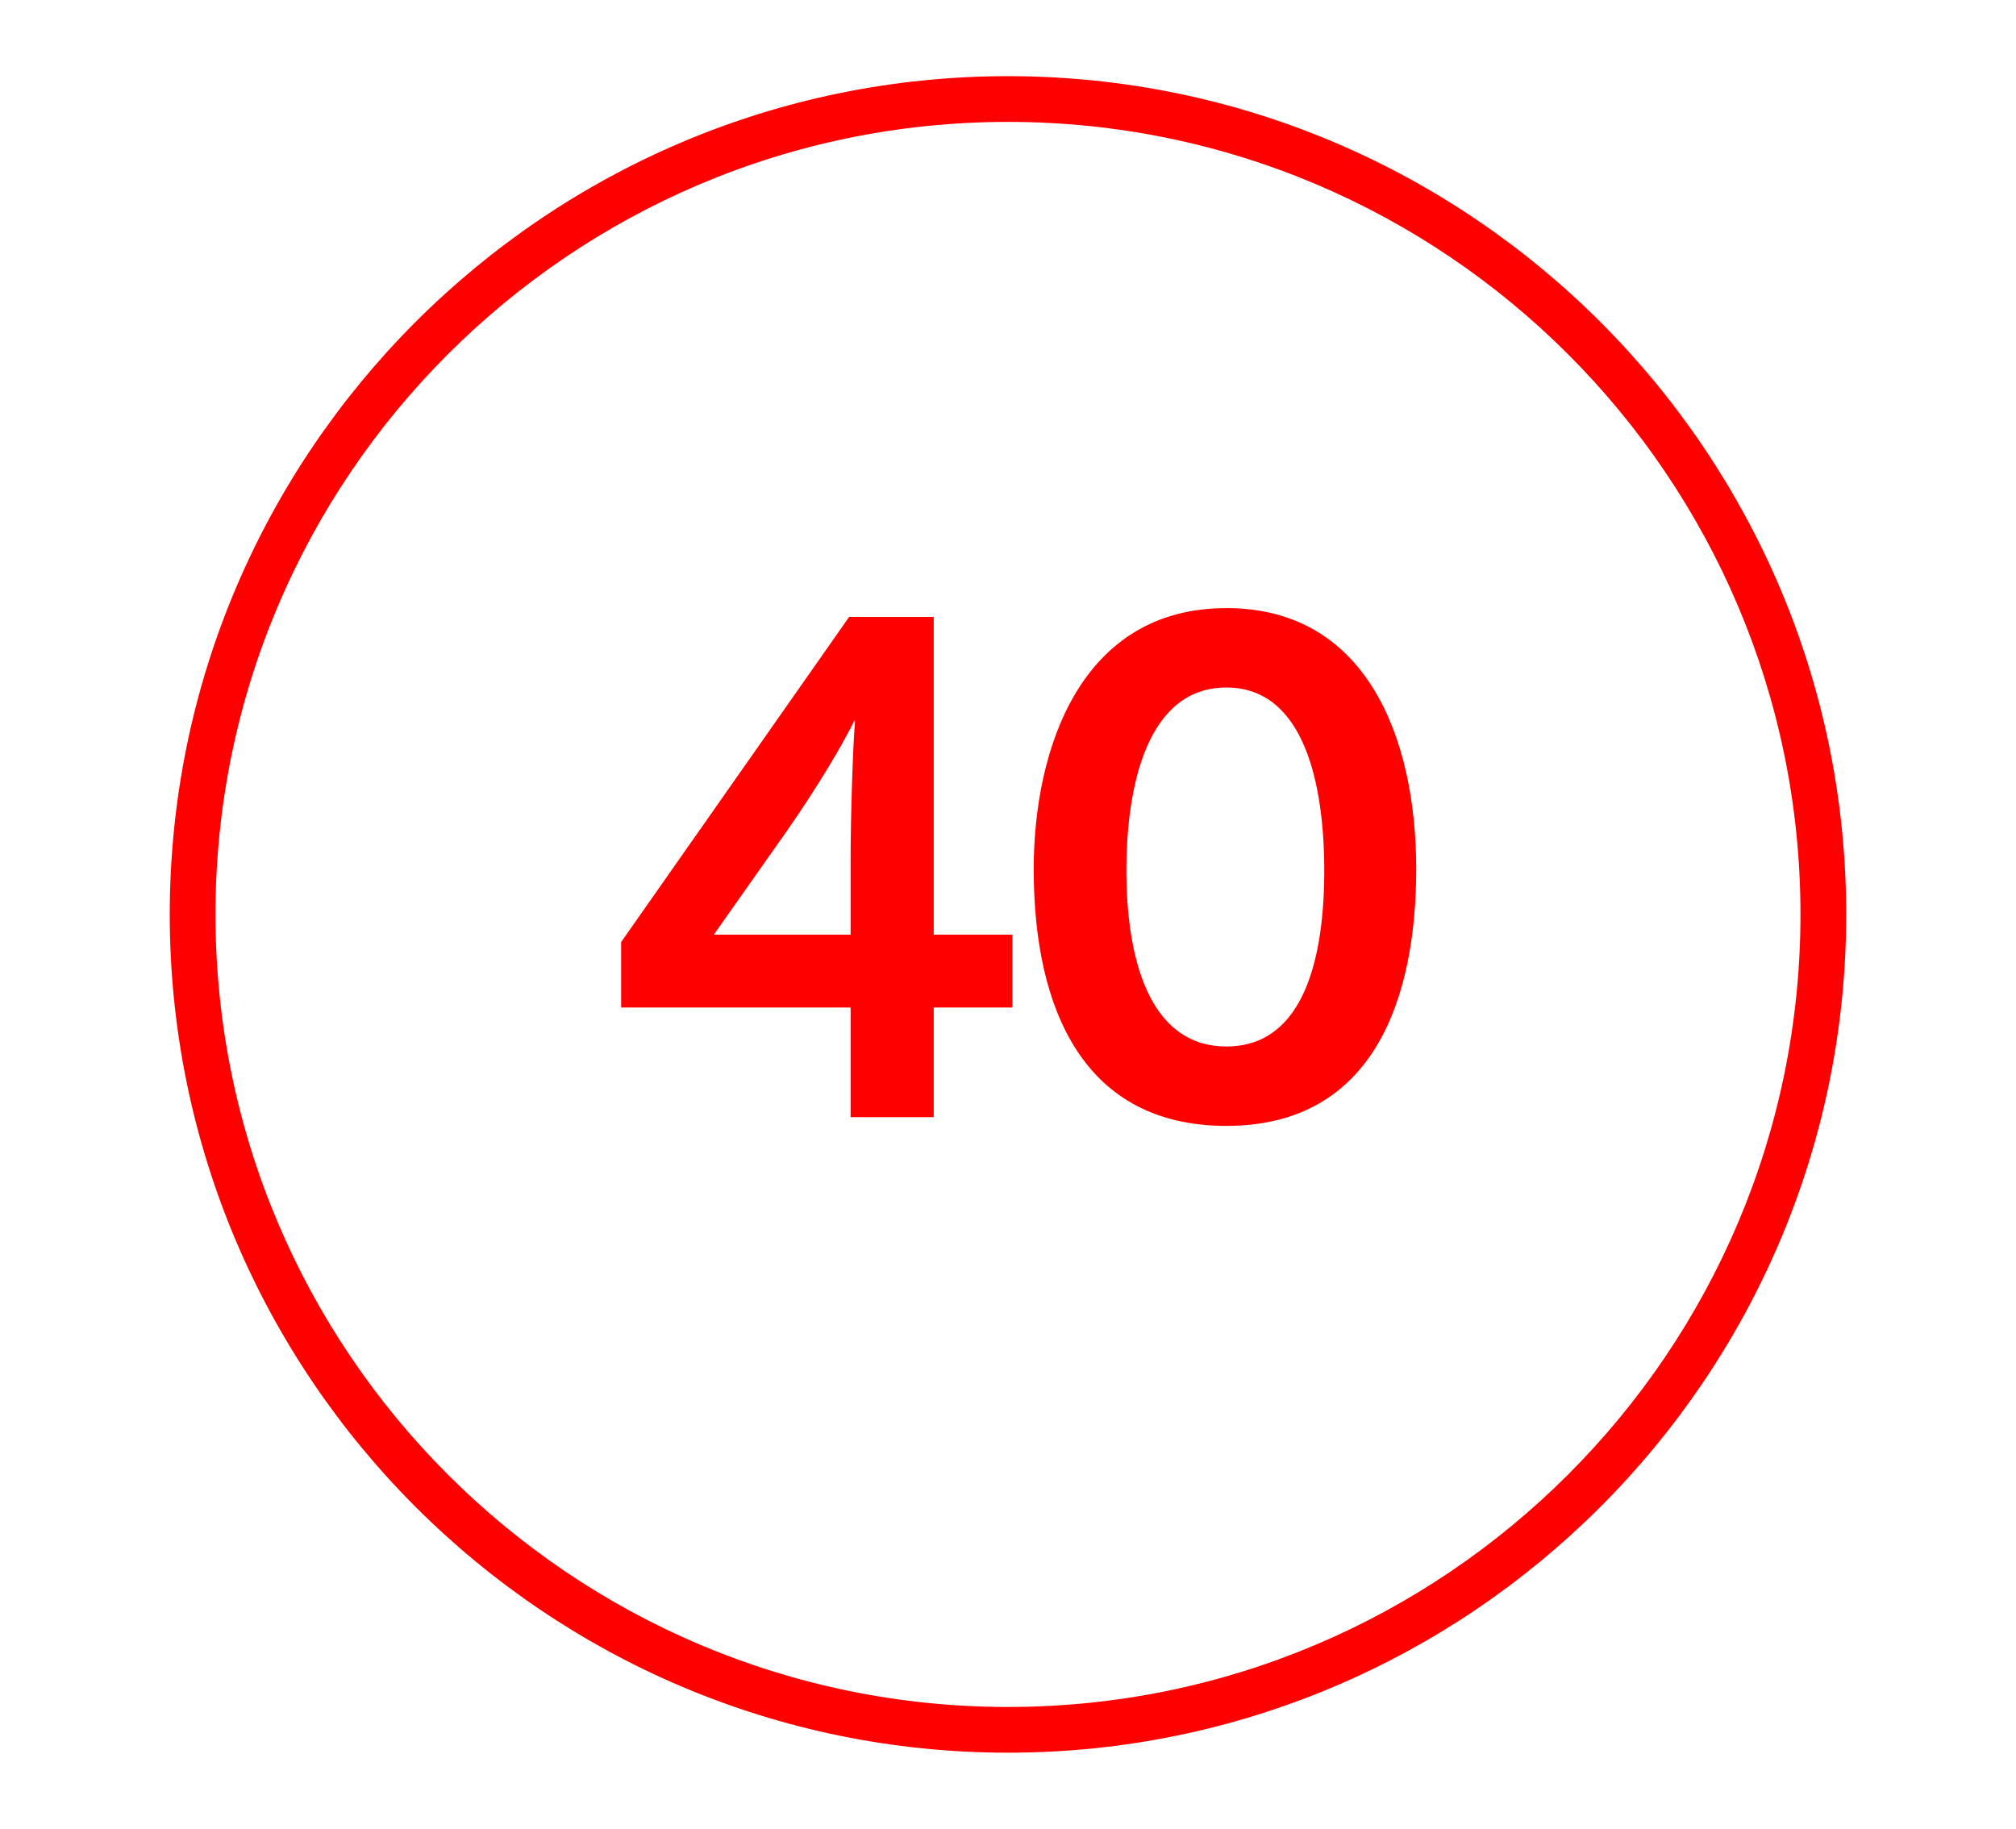
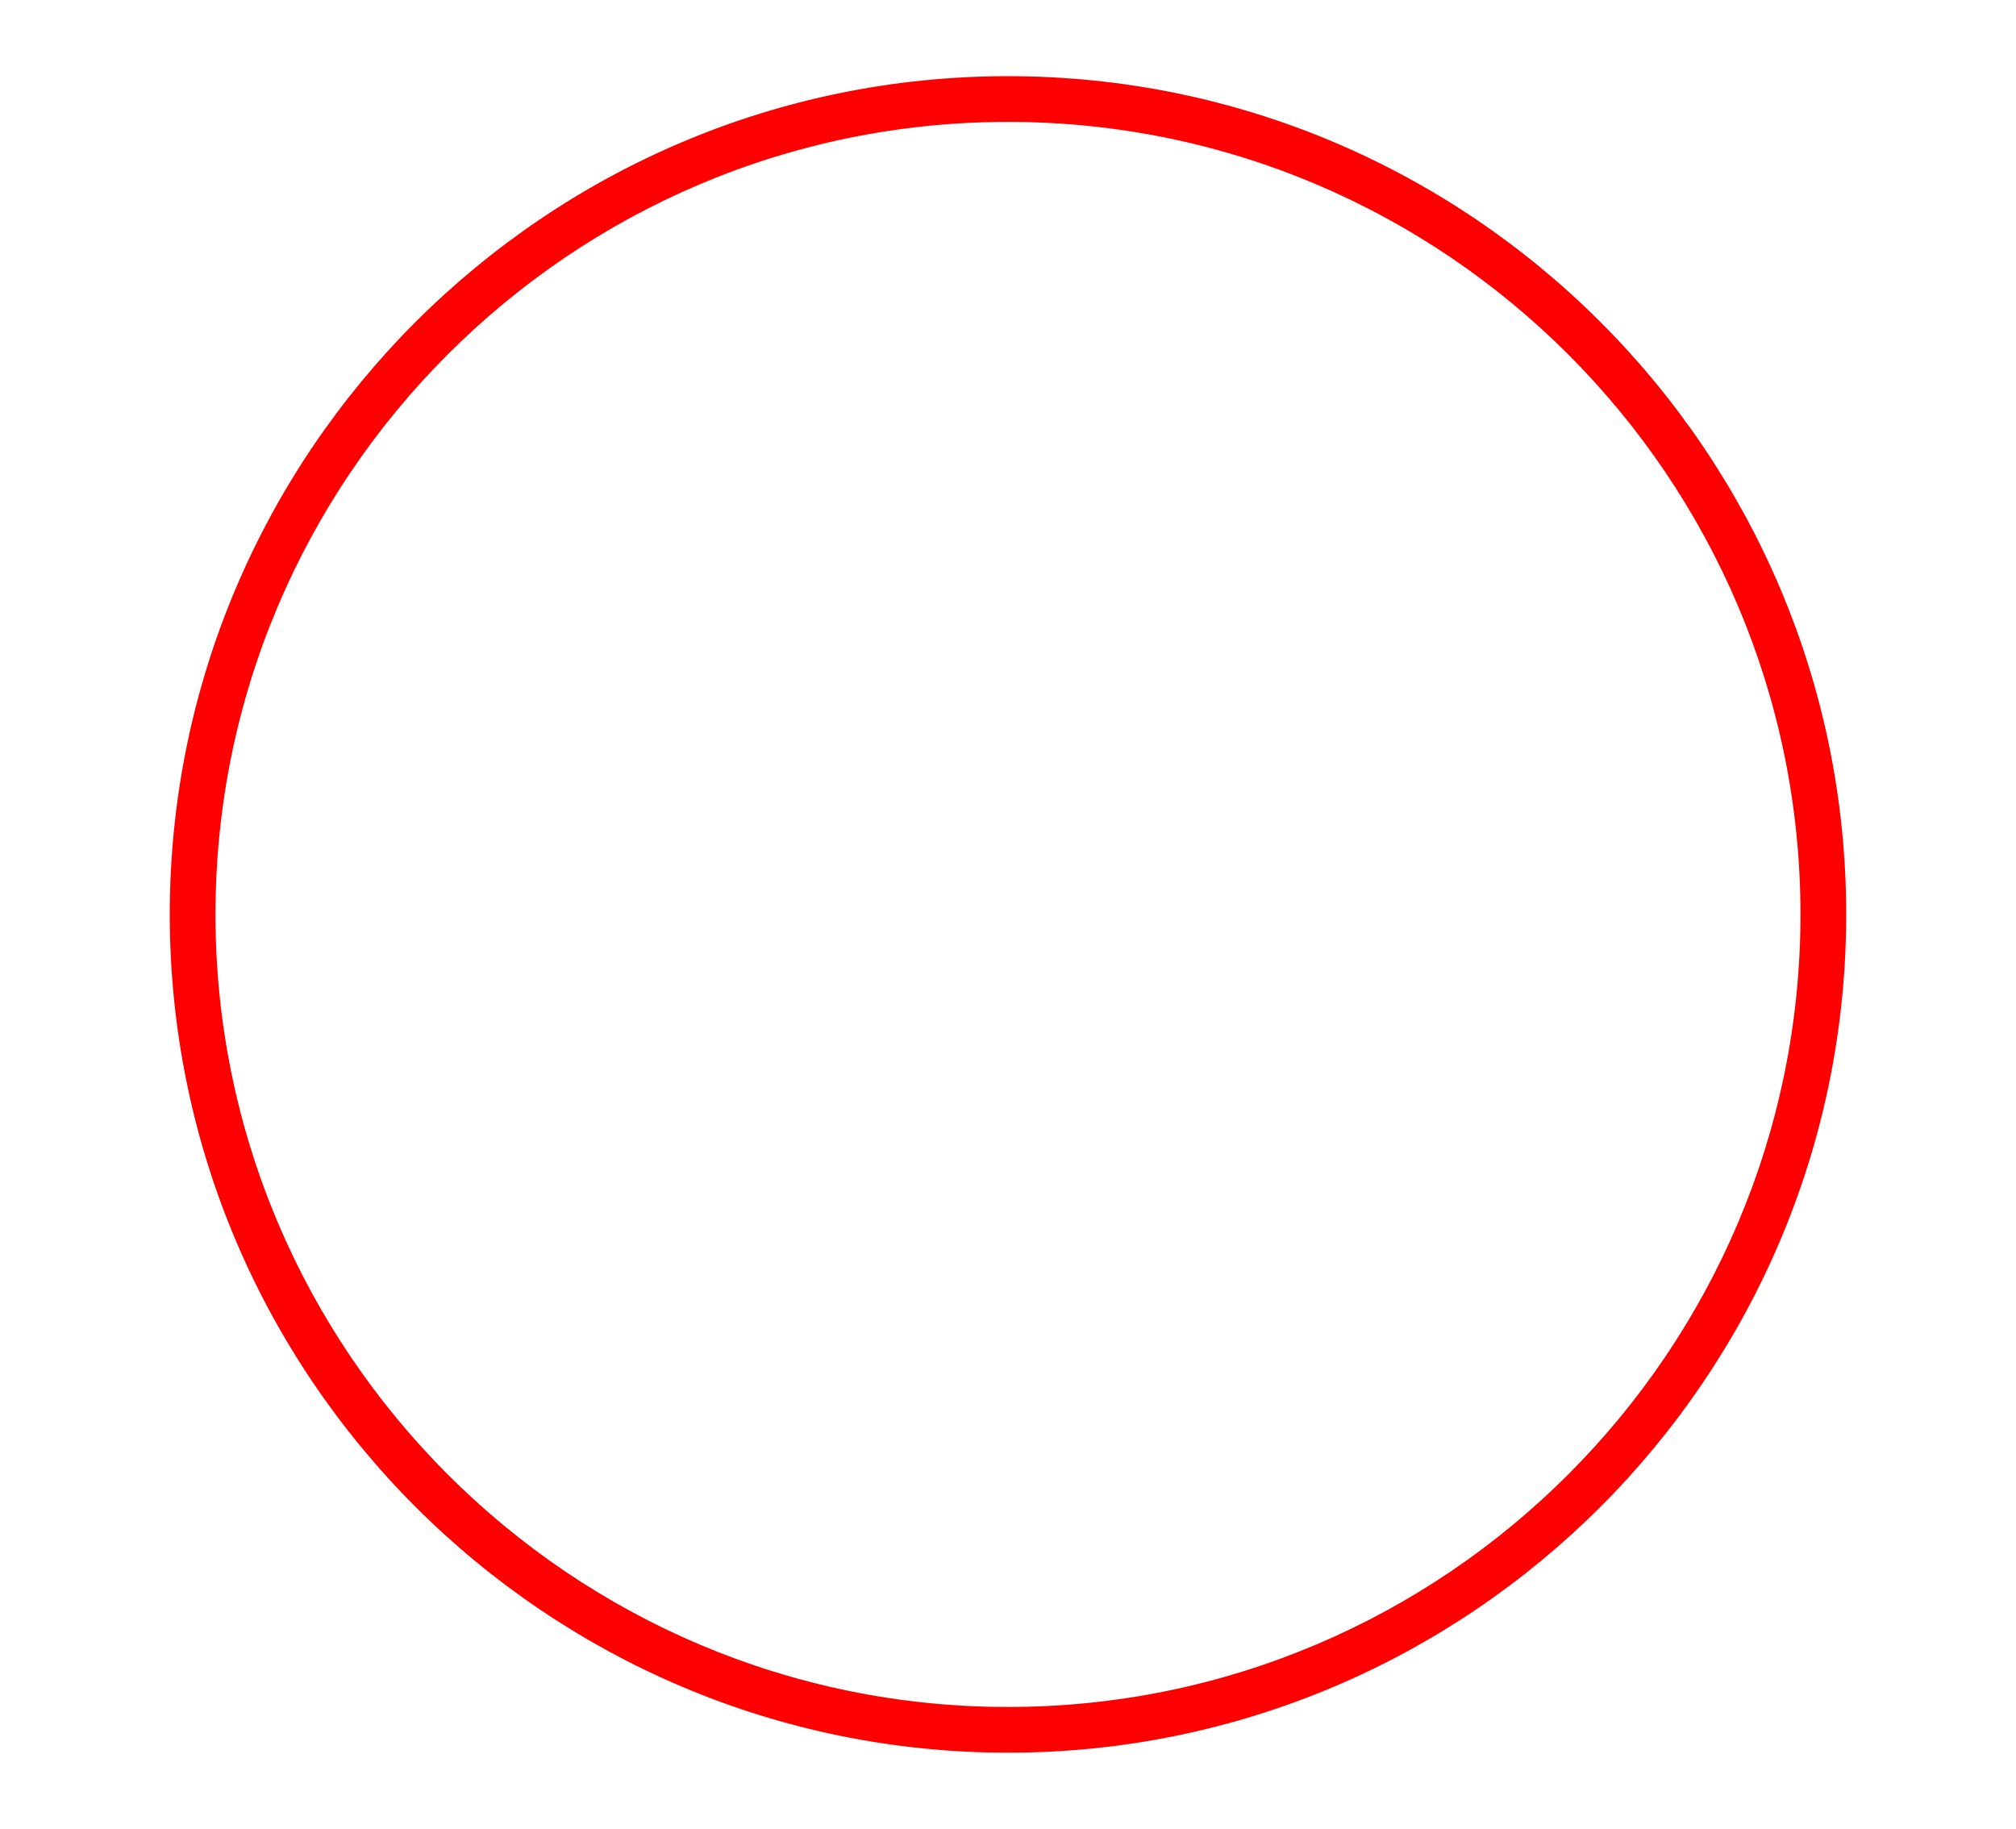
<svg xmlns="http://www.w3.org/2000/svg" id="Layer_1" x="0px" y="0px" viewBox="0 0 440.95 400" style="enable-background:new 0 0 440.95 400;" xml:space="preserve">
  <style type="text/css">
	.st0{fill:#EB2027;}
	.st1{fill:#FFFFFF;}
	.st2{fill:#424143;}
	.st3{fill:#ECECEC;}
	.st4{fill:#A7A8AB;}
	.st5{fill:#F4919B;}
	.st6{fill:#FF0000;}
</style>
  <g>
    <g>
      <path class="st6" d="M220.47,383.34c-101.09,0-183.34-82.25-183.34-183.34c0-101.09,82.25-183.34,183.34-183.34    S403.81,98.91,403.81,200C403.81,301.09,321.57,383.34,220.47,383.34z M220.47,26.66c-95.58,0-173.34,77.76-173.34,173.34    s77.76,173.34,173.34,173.34S393.81,295.58,393.81,200S316.05,26.66,220.47,26.66z" />
    </g>
    <g>
-       <path class="st6" d="M221.44,204.43v15.93h-17.21v23.97h-18.18v-23.97h-50.19v-14.32l49.87-71.11h18.5v69.5H221.44z     M186.05,204.43v-16.57c0-9.17,0.48-24.29,0.97-30.24h-0.16c-2.41,4.99-7.72,14-14.64,23.97l-16.09,22.84H186.05z" />
-       <path class="st6" d="M268.25,246.25c-31.05,0-42.15-25.26-42.15-56.14c0-26.38,10.3-57.11,42.15-57.11    c30.41,0,41.51,27.99,41.51,57.11C309.76,217.94,300.75,246.25,268.25,246.25z M268.25,150.37c-17.21,0-21.88,21.24-21.88,40.06    c0,18.5,4.67,38.45,21.88,38.45c17.21,0,21.4-19.95,21.4-38.45C289.65,171.61,285.31,150.37,268.25,150.37z" />
-     </g>
+       </g>
  </g>
</svg>